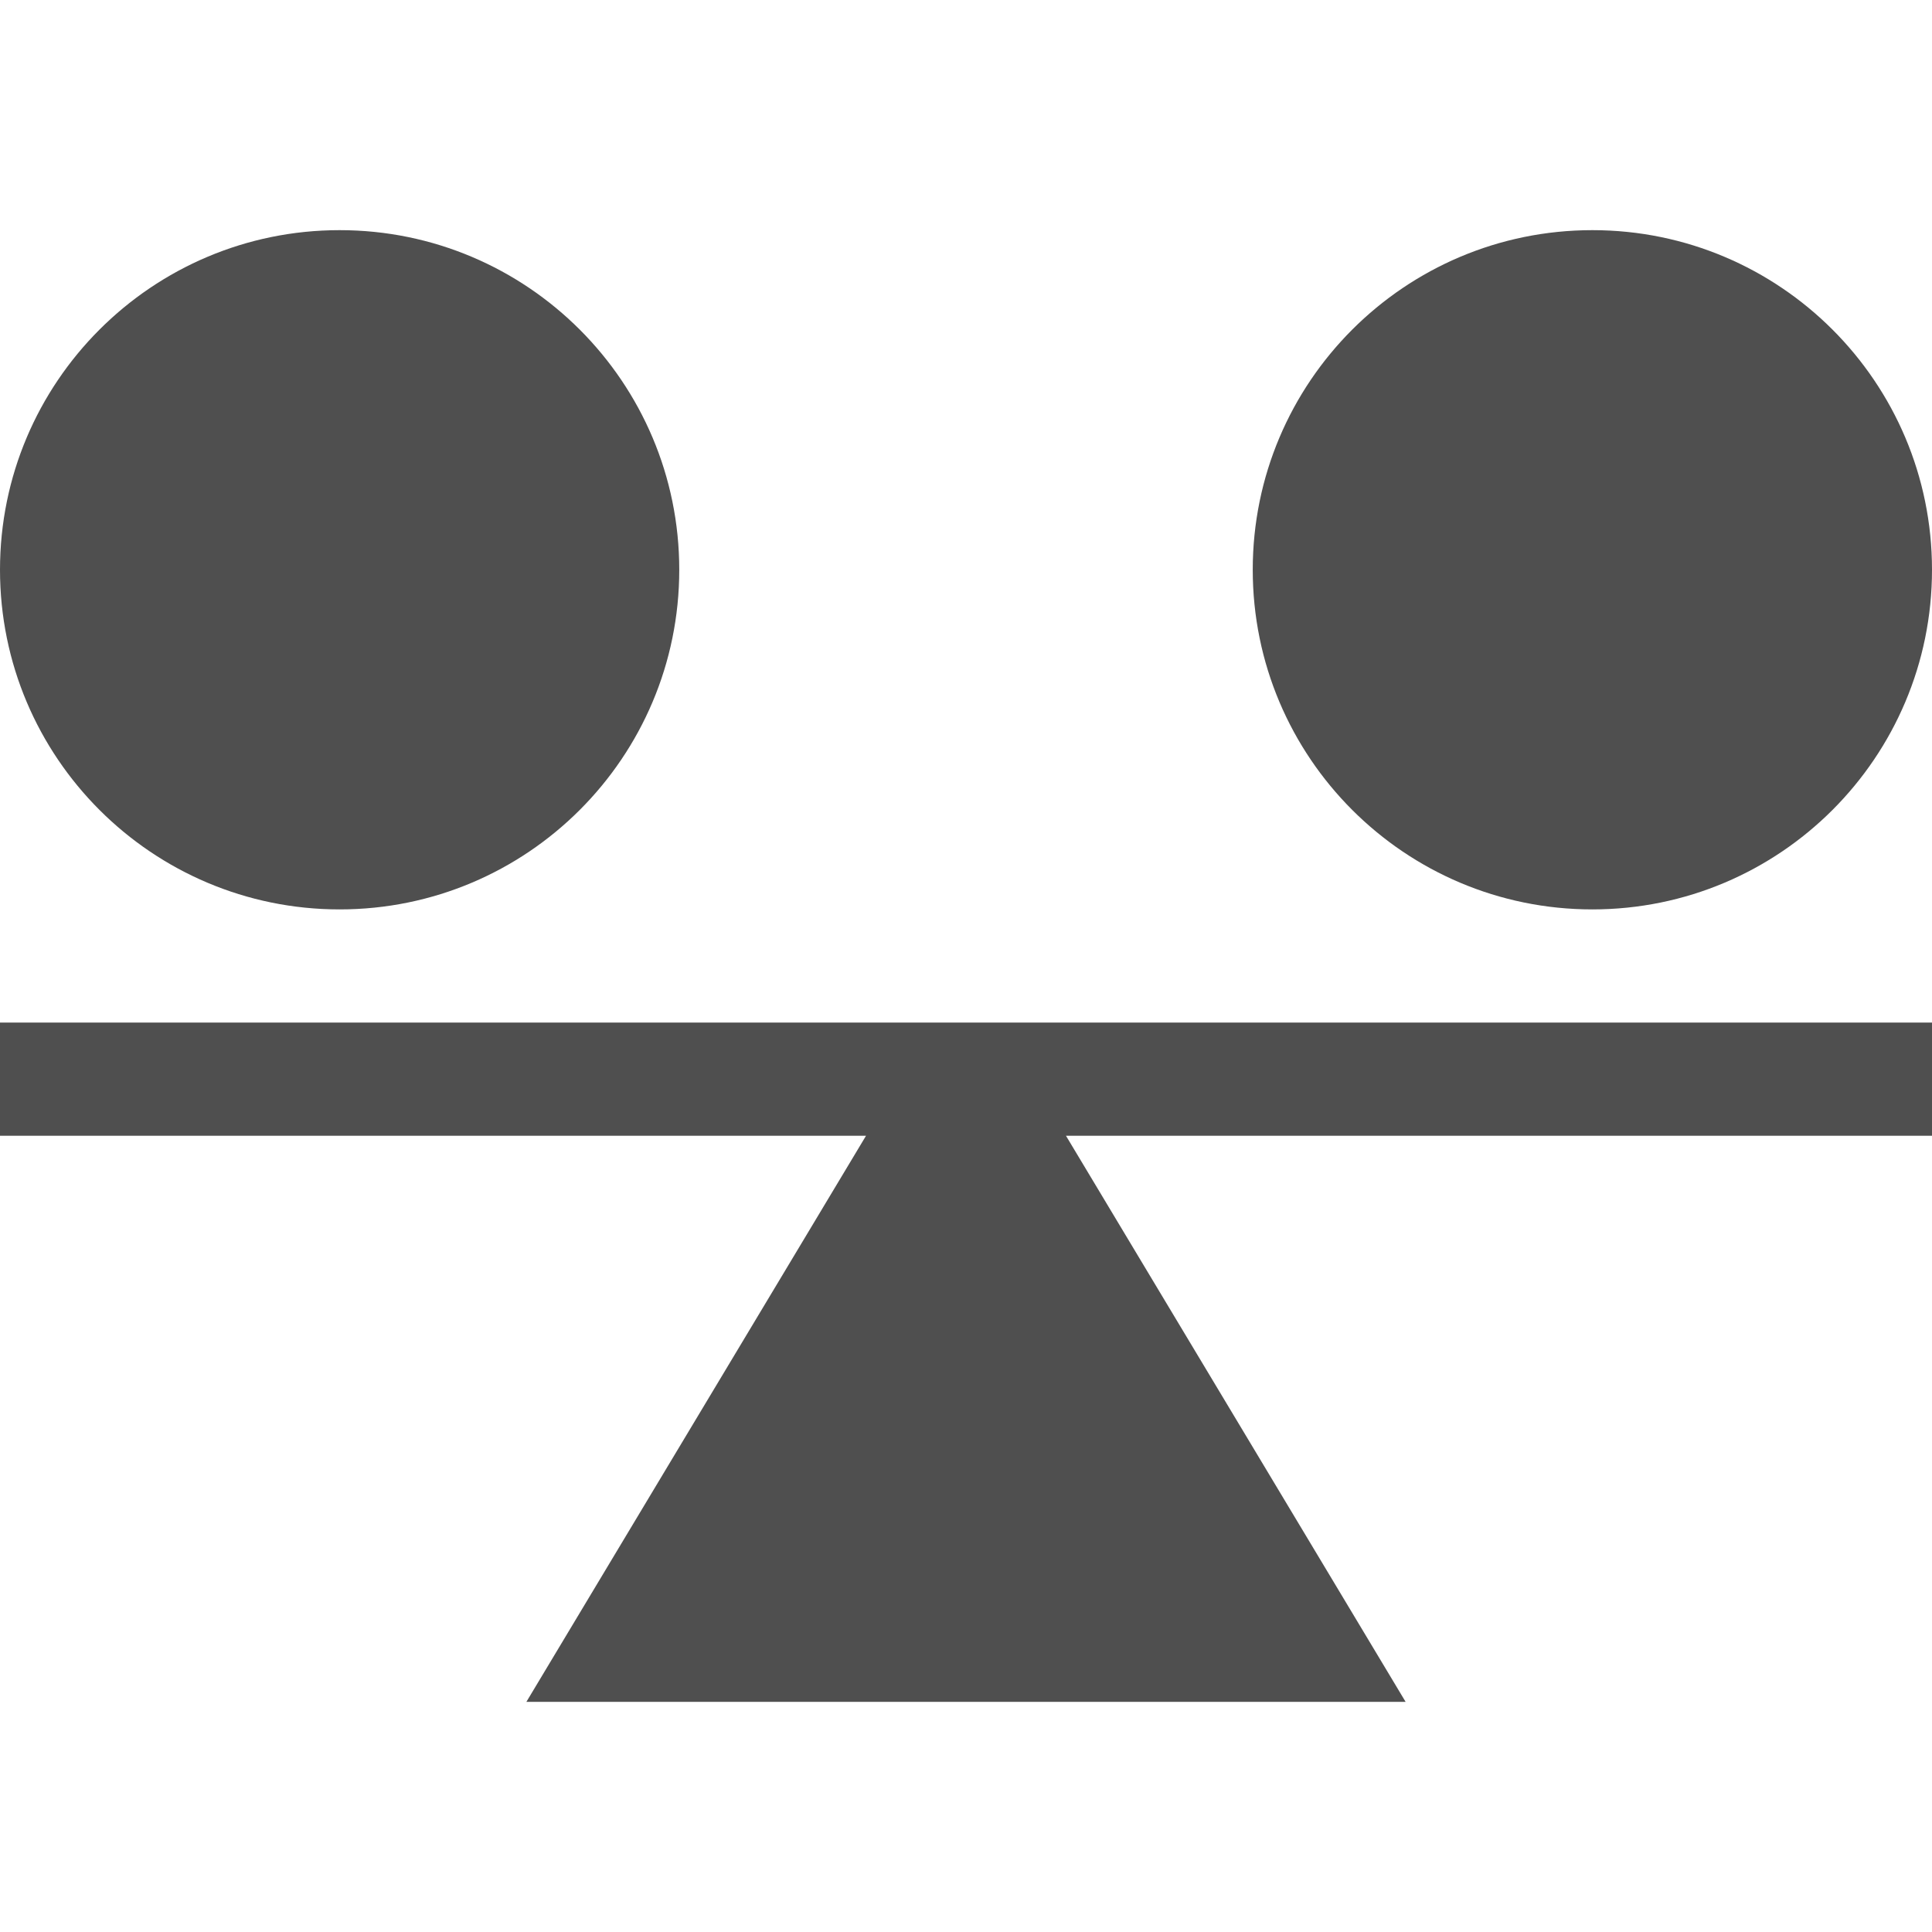
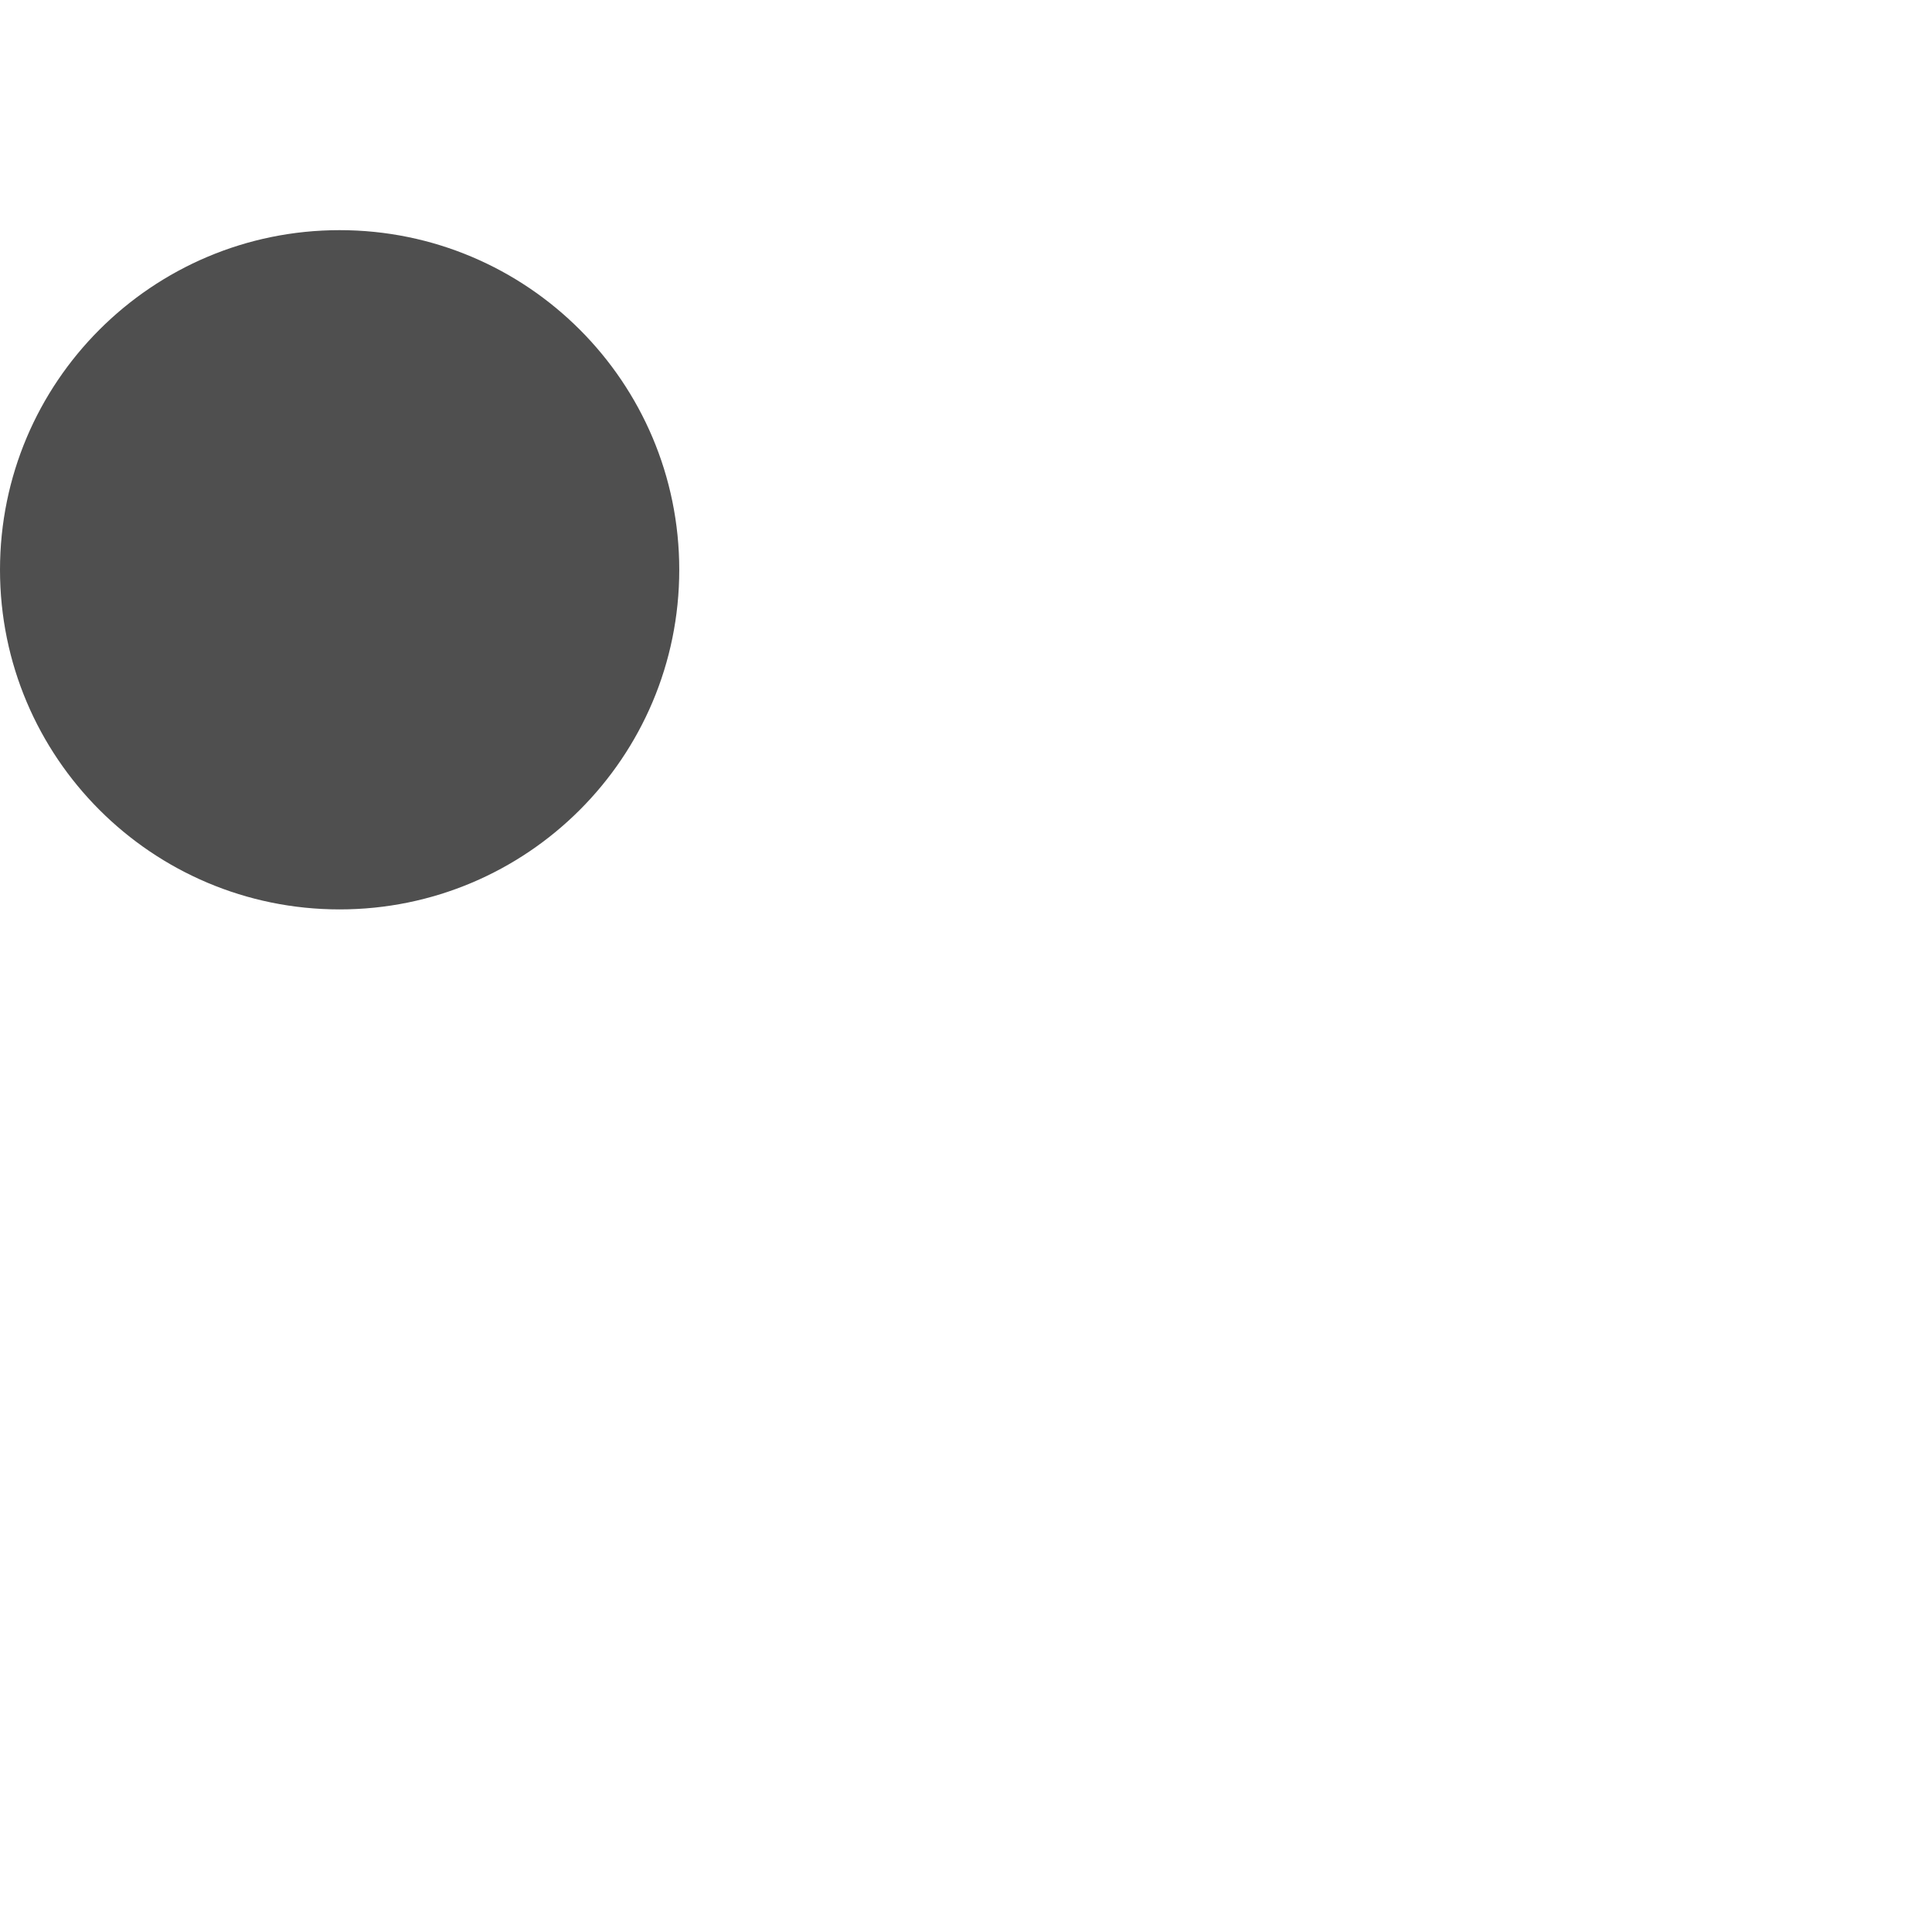
<svg xmlns="http://www.w3.org/2000/svg" width="24" height="24" viewBox="0 0 24 24" fill="#4F4F4F">
-   <path d="M0 12.703V14.109H10.758L6.539 21.141H17.461L13.242 14.109H24V12.703H0Z" />
  <path d="M4.219 11.297C6.549 11.297 8.438 9.408 8.438 7.078C8.438 4.748 6.549 2.859 4.219 2.859C1.889 2.859 0 4.748 0 7.078C0 9.408 1.889 11.297 4.219 11.297Z" />
-   <path d="M19.781 11.297C22.111 11.297 24 9.408 24 7.078C24 4.748 22.111 2.859 19.781 2.859C17.451 2.859 15.562 4.748 15.562 7.078C15.562 9.408 17.451 11.297 19.781 11.297Z" />
</svg>